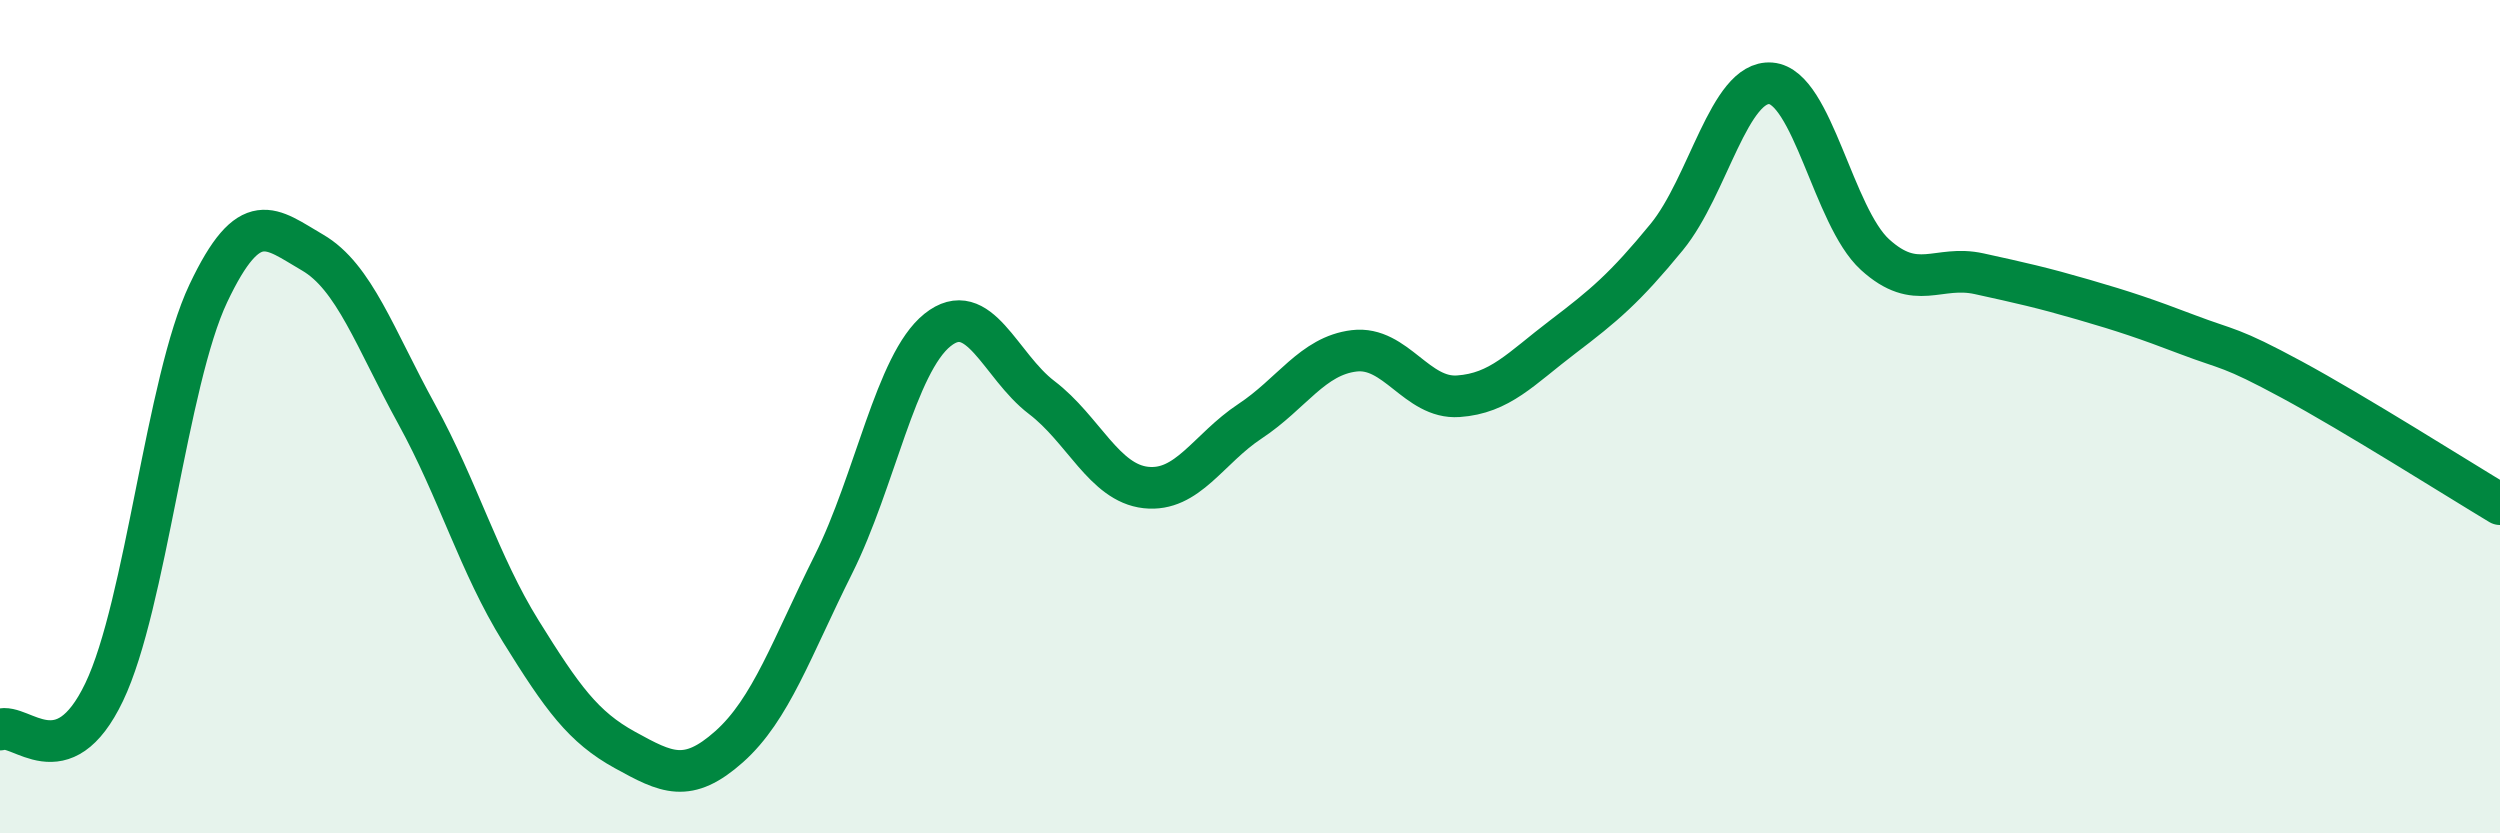
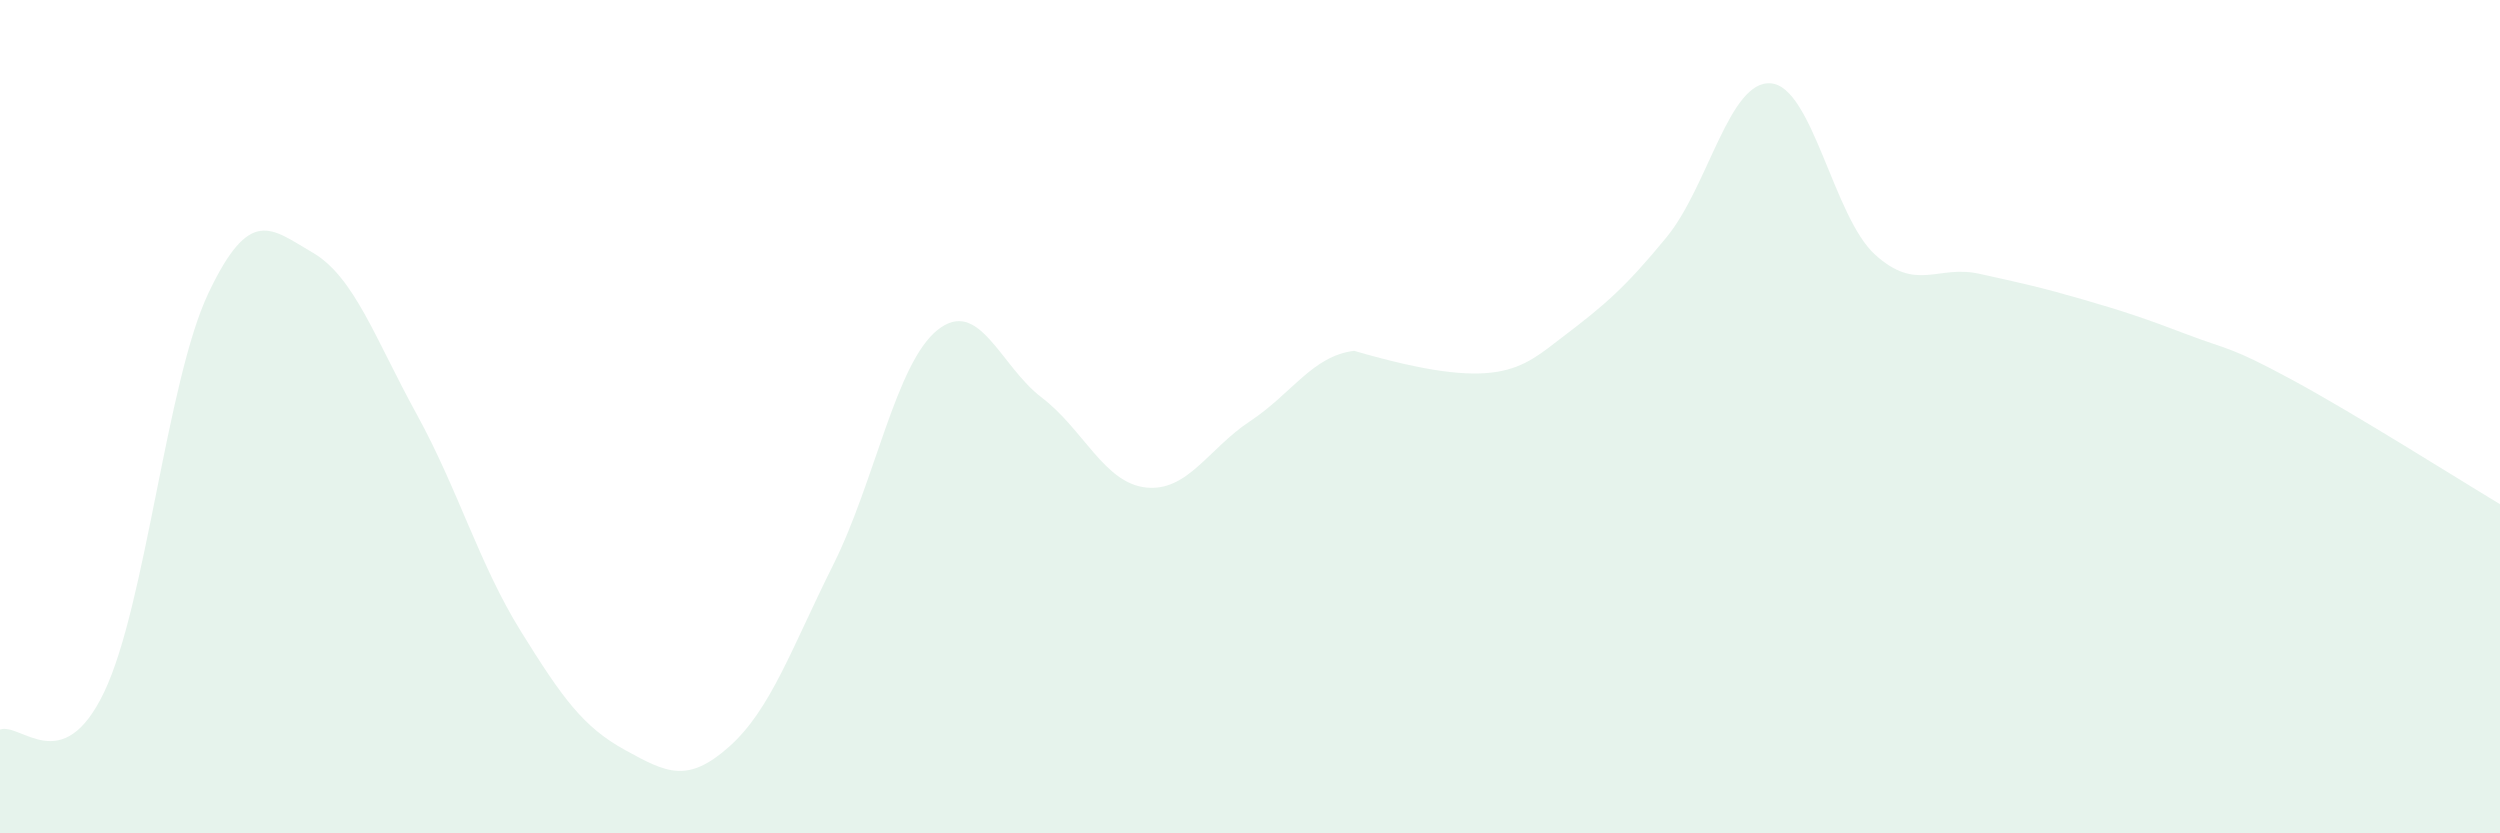
<svg xmlns="http://www.w3.org/2000/svg" width="60" height="20" viewBox="0 0 60 20">
-   <path d="M 0,17.51 C 0.5,17.33 1.5,18.7 2.5,16.61 C 3.5,14.52 4,9.15 5,7.04 C 6,4.93 6.5,5.48 7.5,6.06 C 8.5,6.64 9,8.12 10,9.94 C 11,11.76 11.5,13.54 12.5,15.15 C 13.5,16.76 14,17.45 15,18 C 16,18.55 16.5,18.81 17.5,17.92 C 18.5,17.03 19,15.55 20,13.55 C 21,11.55 21.5,8.72 22.5,7.92 C 23.5,7.12 24,8.78 25,9.54 C 26,10.3 26.5,11.59 27.5,11.7 C 28.5,11.81 29,10.77 30,10.11 C 31,9.45 31.5,8.54 32.5,8.42 C 33.5,8.3 34,9.58 35,9.51 C 36,9.44 36.5,8.85 37.5,8.09 C 38.5,7.33 39,6.91 40,5.69 C 41,4.47 41.5,1.92 42.5,2 C 43.5,2.08 44,5.2 45,6.11 C 46,7.02 46.5,6.35 47.5,6.57 C 48.5,6.79 49,6.9 50,7.19 C 51,7.48 51.5,7.65 52.5,8.03 C 53.5,8.41 53.5,8.3 55,9.11 C 56.5,9.92 59,11.5 60,12.1L60 20L0 20Z" fill="#008740" opacity="0.1" stroke-linecap="round" stroke-linejoin="round" />
-   <path d="M 0,17.51 C 0.5,17.33 1.5,18.7 2.5,16.61 C 3.5,14.52 4,9.15 5,7.04 C 6,4.93 6.5,5.48 7.5,6.06 C 8.5,6.64 9,8.12 10,9.94 C 11,11.76 11.5,13.54 12.5,15.15 C 13.5,16.76 14,17.45 15,18 C 16,18.55 16.5,18.81 17.5,17.92 C 18.5,17.03 19,15.55 20,13.55 C 21,11.55 21.5,8.72 22.5,7.92 C 23.5,7.12 24,8.78 25,9.54 C 26,10.3 26.5,11.59 27.5,11.7 C 28.5,11.81 29,10.77 30,10.11 C 31,9.45 31.5,8.54 32.5,8.42 C 33.5,8.3 34,9.58 35,9.51 C 36,9.44 36.5,8.85 37.5,8.09 C 38.5,7.33 39,6.91 40,5.69 C 41,4.47 41.5,1.92 42.5,2 C 43.5,2.08 44,5.2 45,6.11 C 46,7.02 46.5,6.35 47.5,6.57 C 48.5,6.79 49,6.9 50,7.19 C 51,7.48 51.5,7.65 52.5,8.03 C 53.5,8.41 53.5,8.3 55,9.11 C 56.5,9.92 59,11.5 60,12.1" stroke="#008740" stroke-width="1" fill="none" stroke-linecap="round" stroke-linejoin="round" />
+   <path d="M 0,17.51 C 0.5,17.33 1.5,18.7 2.5,16.61 C 3.5,14.52 4,9.15 5,7.04 C 6,4.93 6.5,5.48 7.5,6.06 C 8.5,6.64 9,8.12 10,9.94 C 11,11.76 11.5,13.54 12.5,15.15 C 13.5,16.76 14,17.45 15,18 C 16,18.55 16.5,18.81 17.5,17.92 C 18.5,17.03 19,15.55 20,13.55 C 21,11.55 21.5,8.72 22.5,7.92 C 23.5,7.12 24,8.78 25,9.54 C 26,10.3 26.5,11.59 27.5,11.7 C 28.5,11.81 29,10.77 30,10.11 C 31,9.45 31.5,8.54 32.5,8.42 C 36,9.44 36.5,8.85 37.5,8.09 C 38.5,7.33 39,6.91 40,5.69 C 41,4.47 41.5,1.92 42.5,2 C 43.5,2.08 44,5.2 45,6.11 C 46,7.02 46.5,6.35 47.5,6.57 C 48.5,6.79 49,6.9 50,7.19 C 51,7.48 51.5,7.65 52.5,8.03 C 53.5,8.41 53.5,8.3 55,9.11 C 56.5,9.92 59,11.5 60,12.1L60 20L0 20Z" fill="#008740" opacity="0.1" stroke-linecap="round" stroke-linejoin="round" />
</svg>